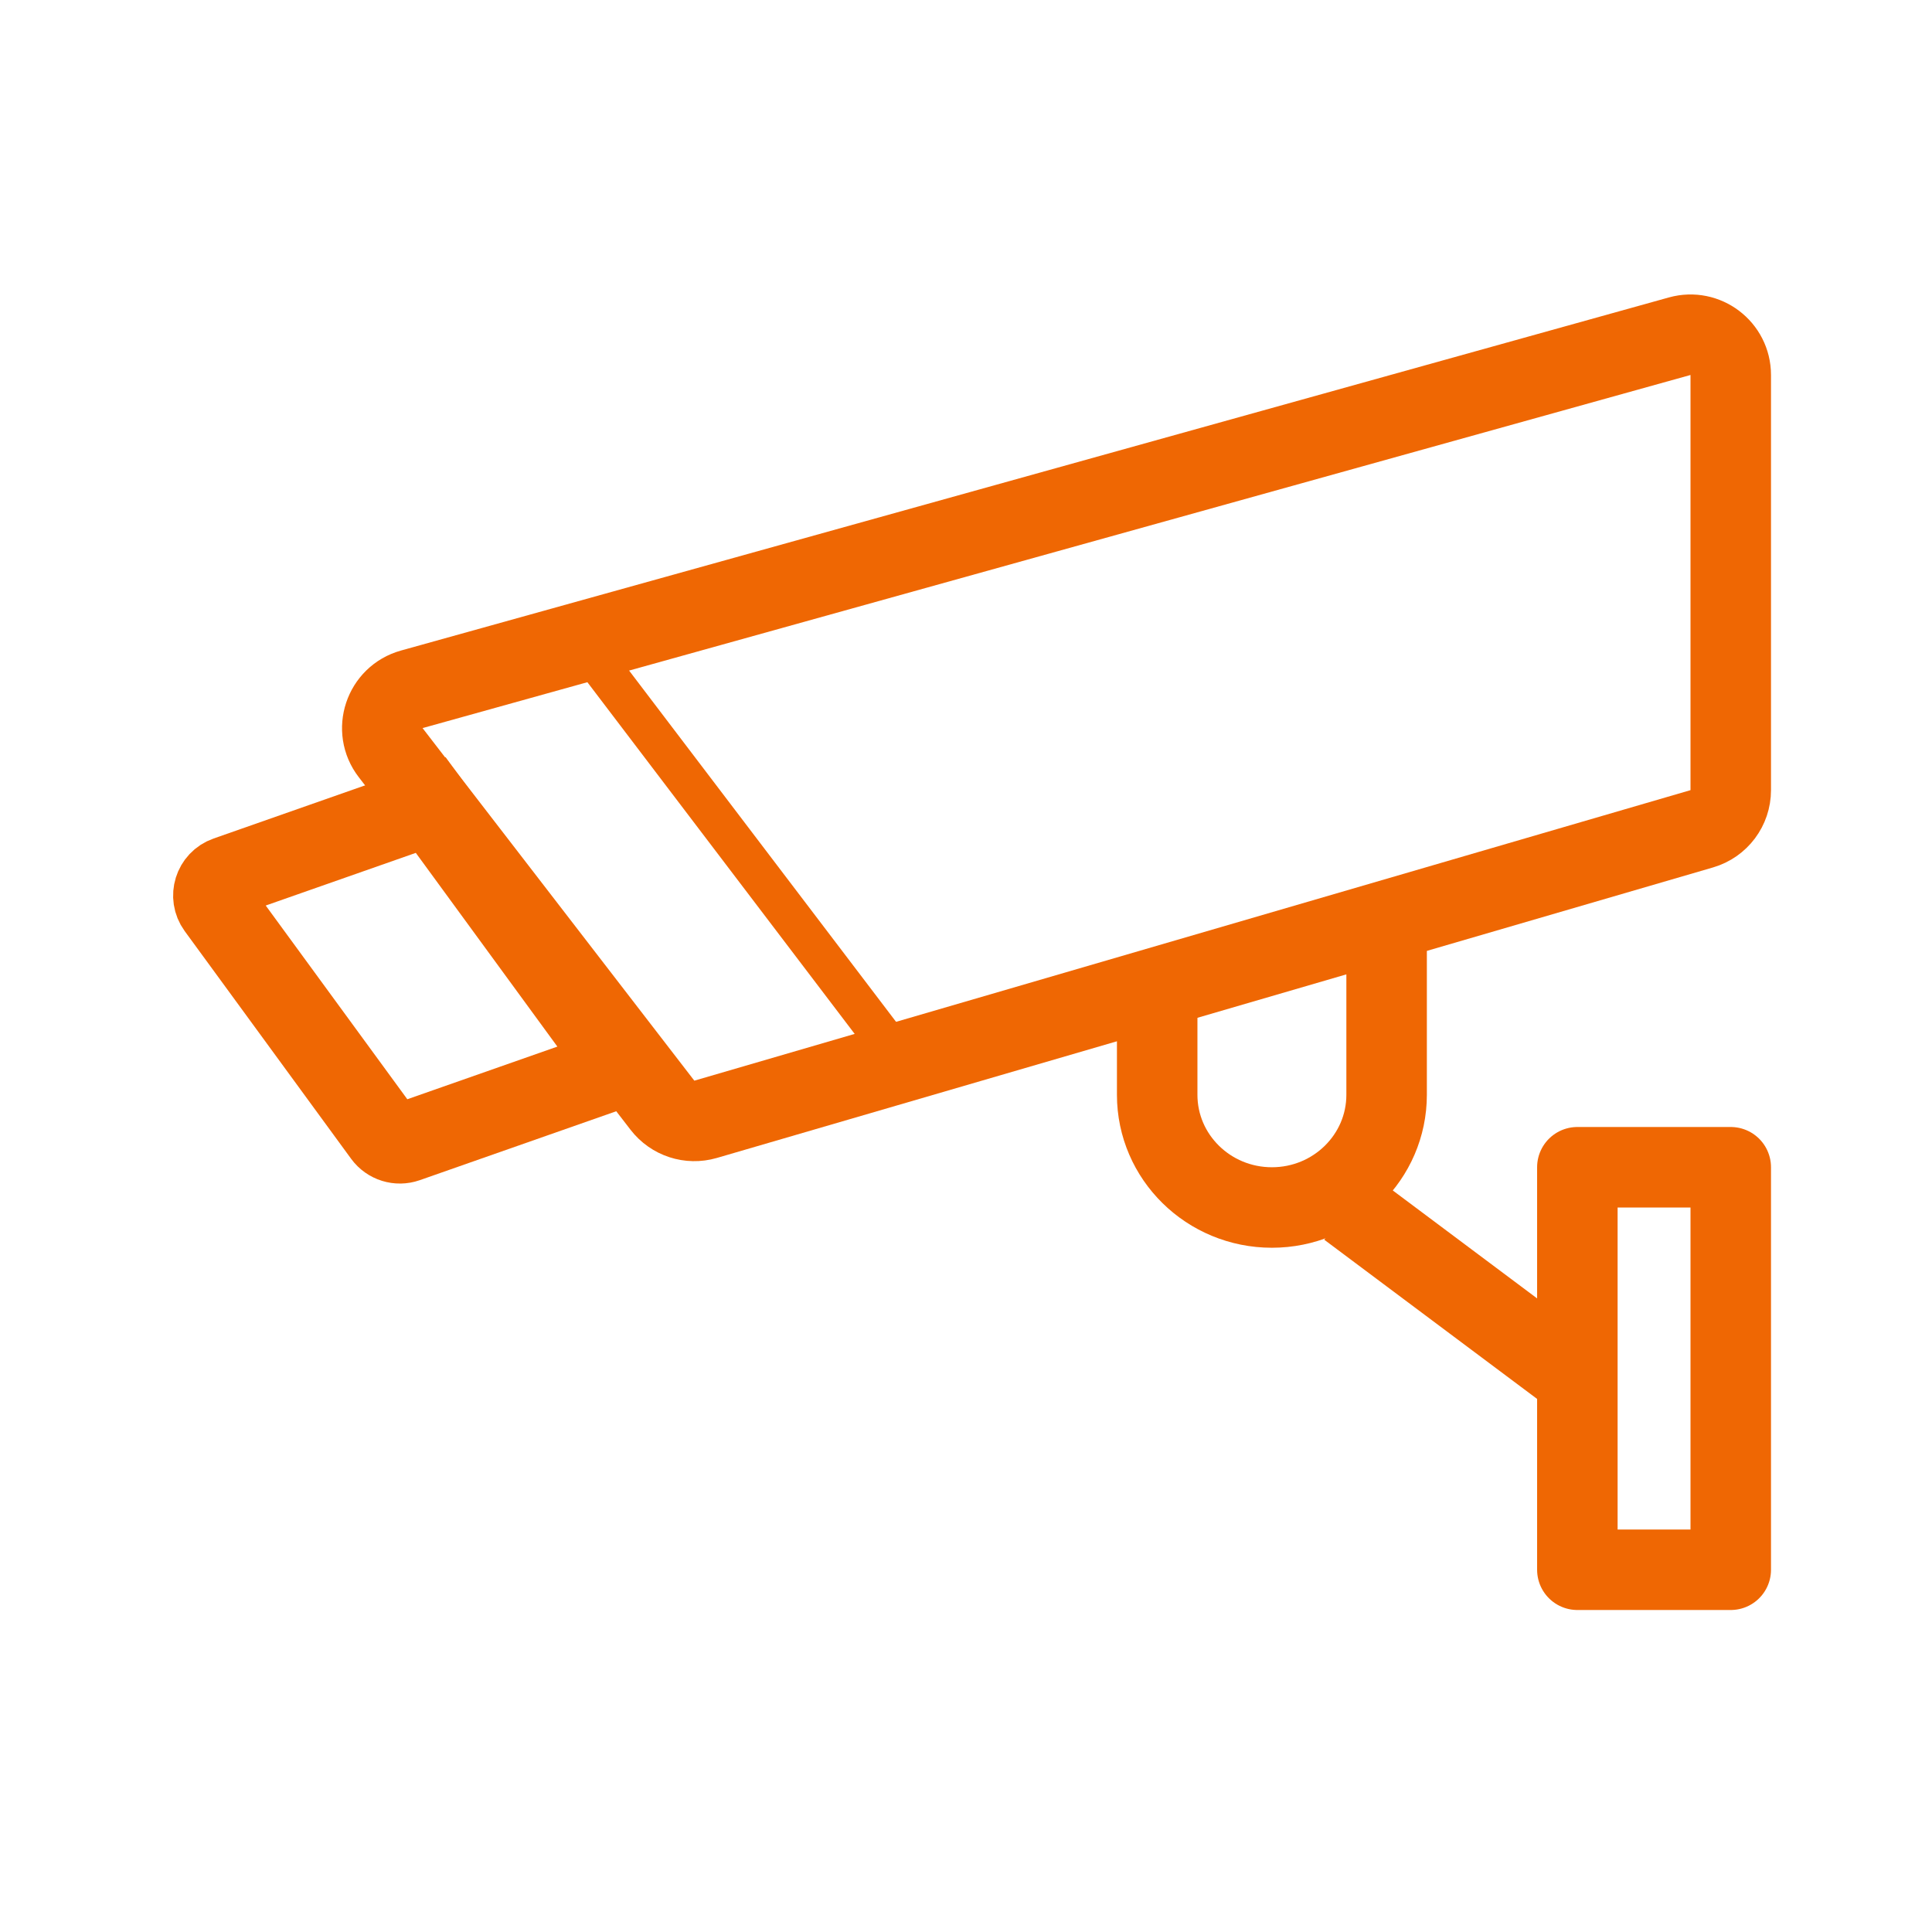
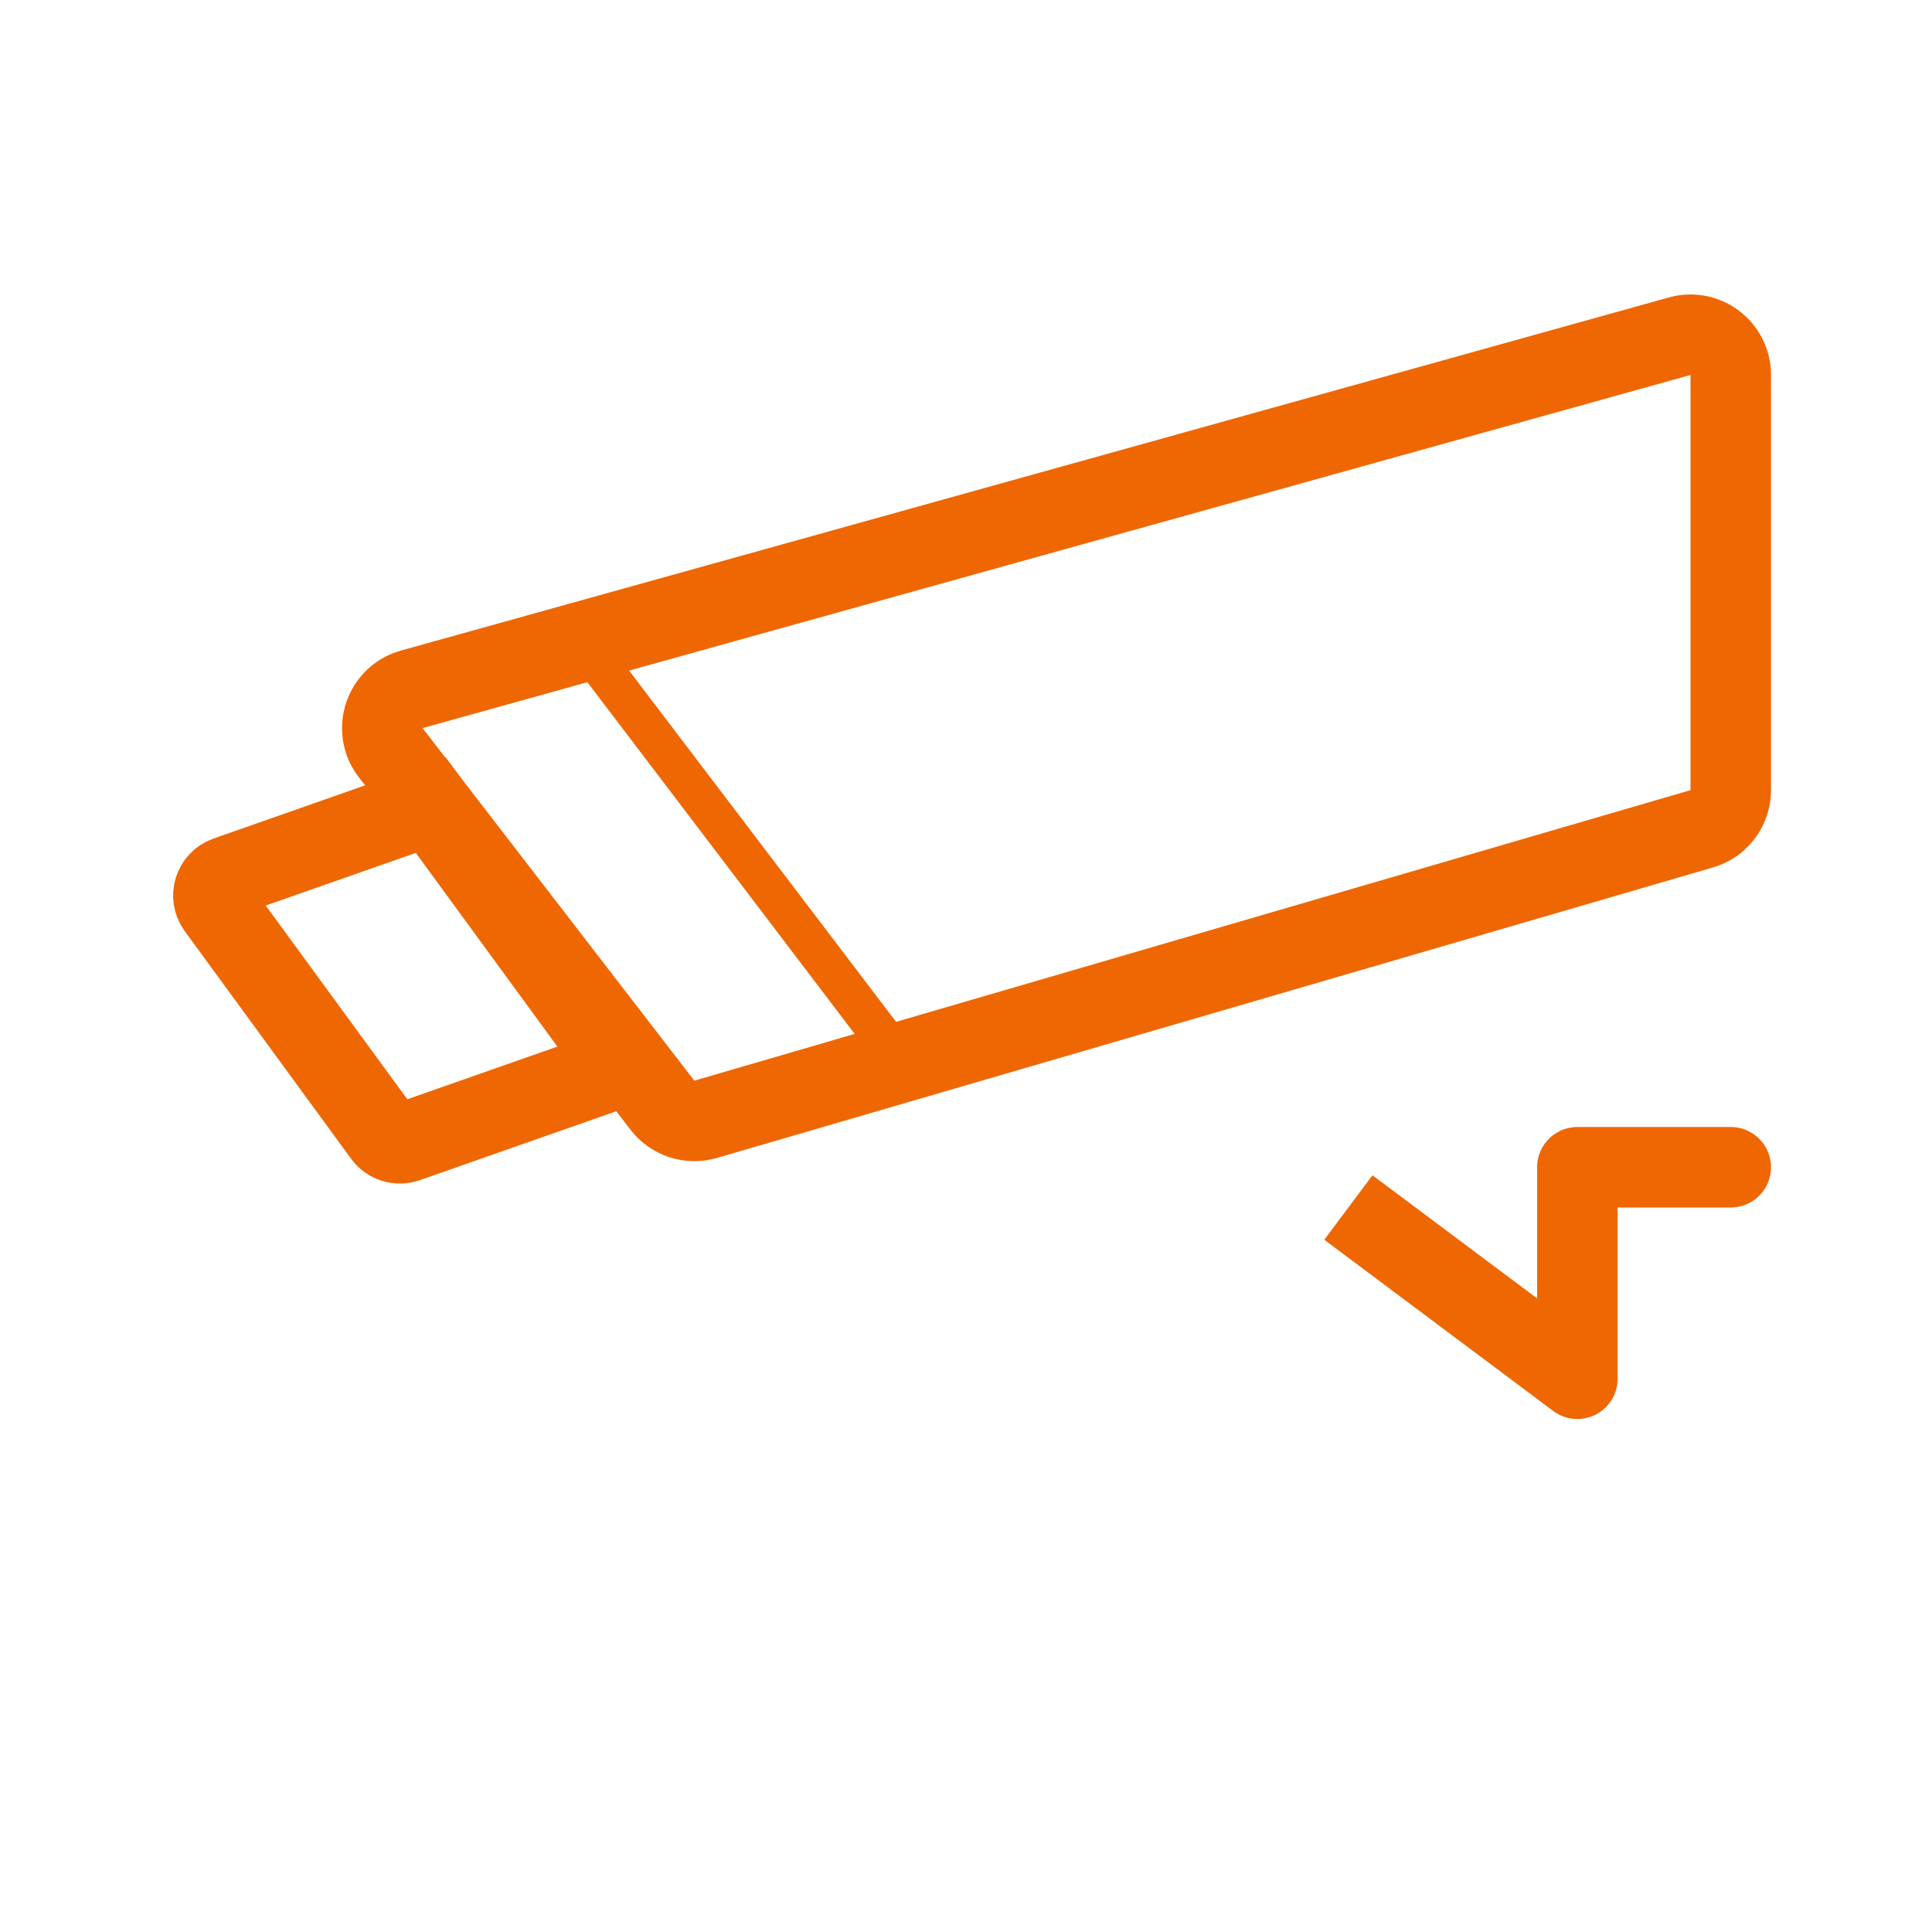
<svg xmlns="http://www.w3.org/2000/svg" width="48" height="48" viewBox="0 0 48 48" fill="none">
  <path d="M14.5 16L22.1 26" stroke="#EF6703" />
  <path d="M17.53 27.809L42.28 20.591C42.707 20.466 43 20.075 43 19.631V9.317C43 8.655 42.369 8.176 41.732 8.353L10.23 17.126C9.547 17.316 9.273 18.138 9.706 18.699L16.458 27.459C16.71 27.785 17.135 27.924 17.53 27.809Z" stroke="#EF6703" stroke-width="2" stroke-linejoin="round" />
-   <path d="M39.189 34.255V29H43V39H39.189V34.255ZM39.189 34.255L33.5 30" stroke="#EF6703" stroke-width="2" stroke-linejoin="round" />
-   <path d="M28.75 24.4V27.2C28.75 28.746 30.026 30 31.6 30C33.174 30 34.45 28.746 34.45 27.2V23" stroke="#EF6703" stroke-width="2" />
+   <path d="M39.189 34.255V29H43H39.189V34.255ZM39.189 34.255L33.5 30" stroke="#EF6703" stroke-width="2" stroke-linejoin="round" />
  <path d="M10.1 28.377L15.45 26.5L10.7 20L5.636 21.777C5.319 21.888 5.2 22.273 5.397 22.544L9.531 28.2C9.661 28.378 9.892 28.45 10.1 28.377Z" stroke="#EF6703" stroke-width="2" />
</svg>